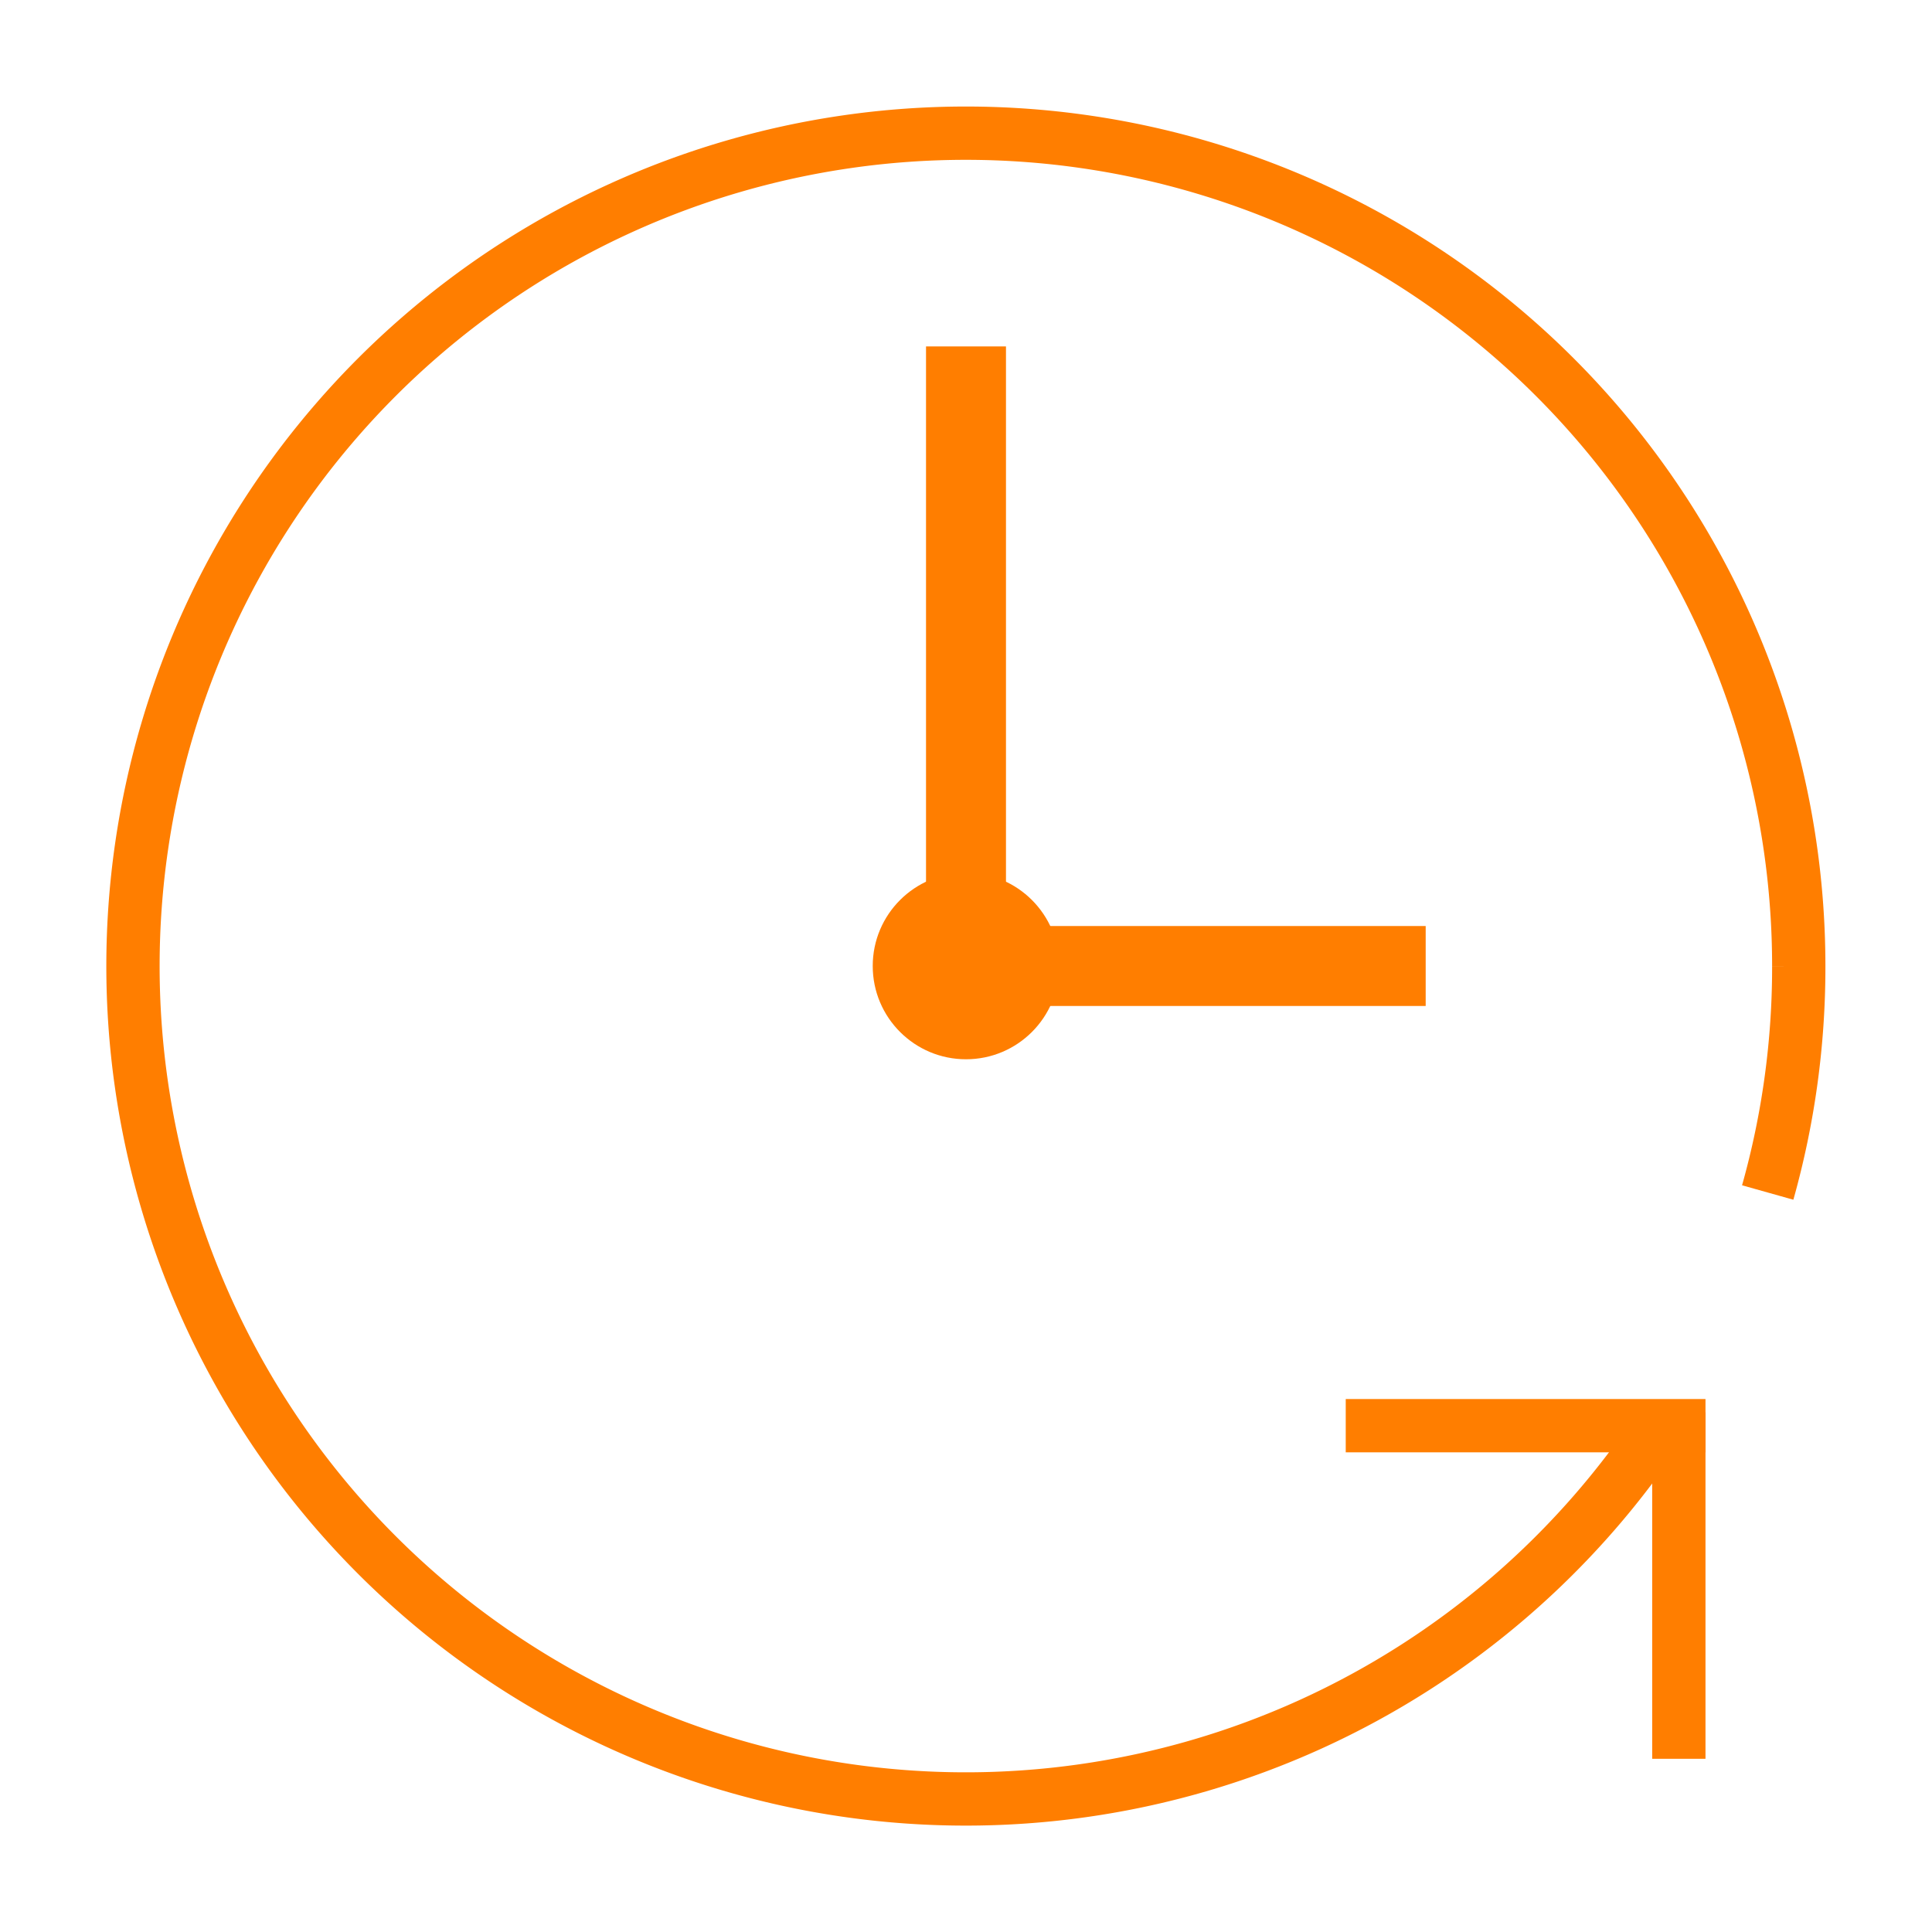
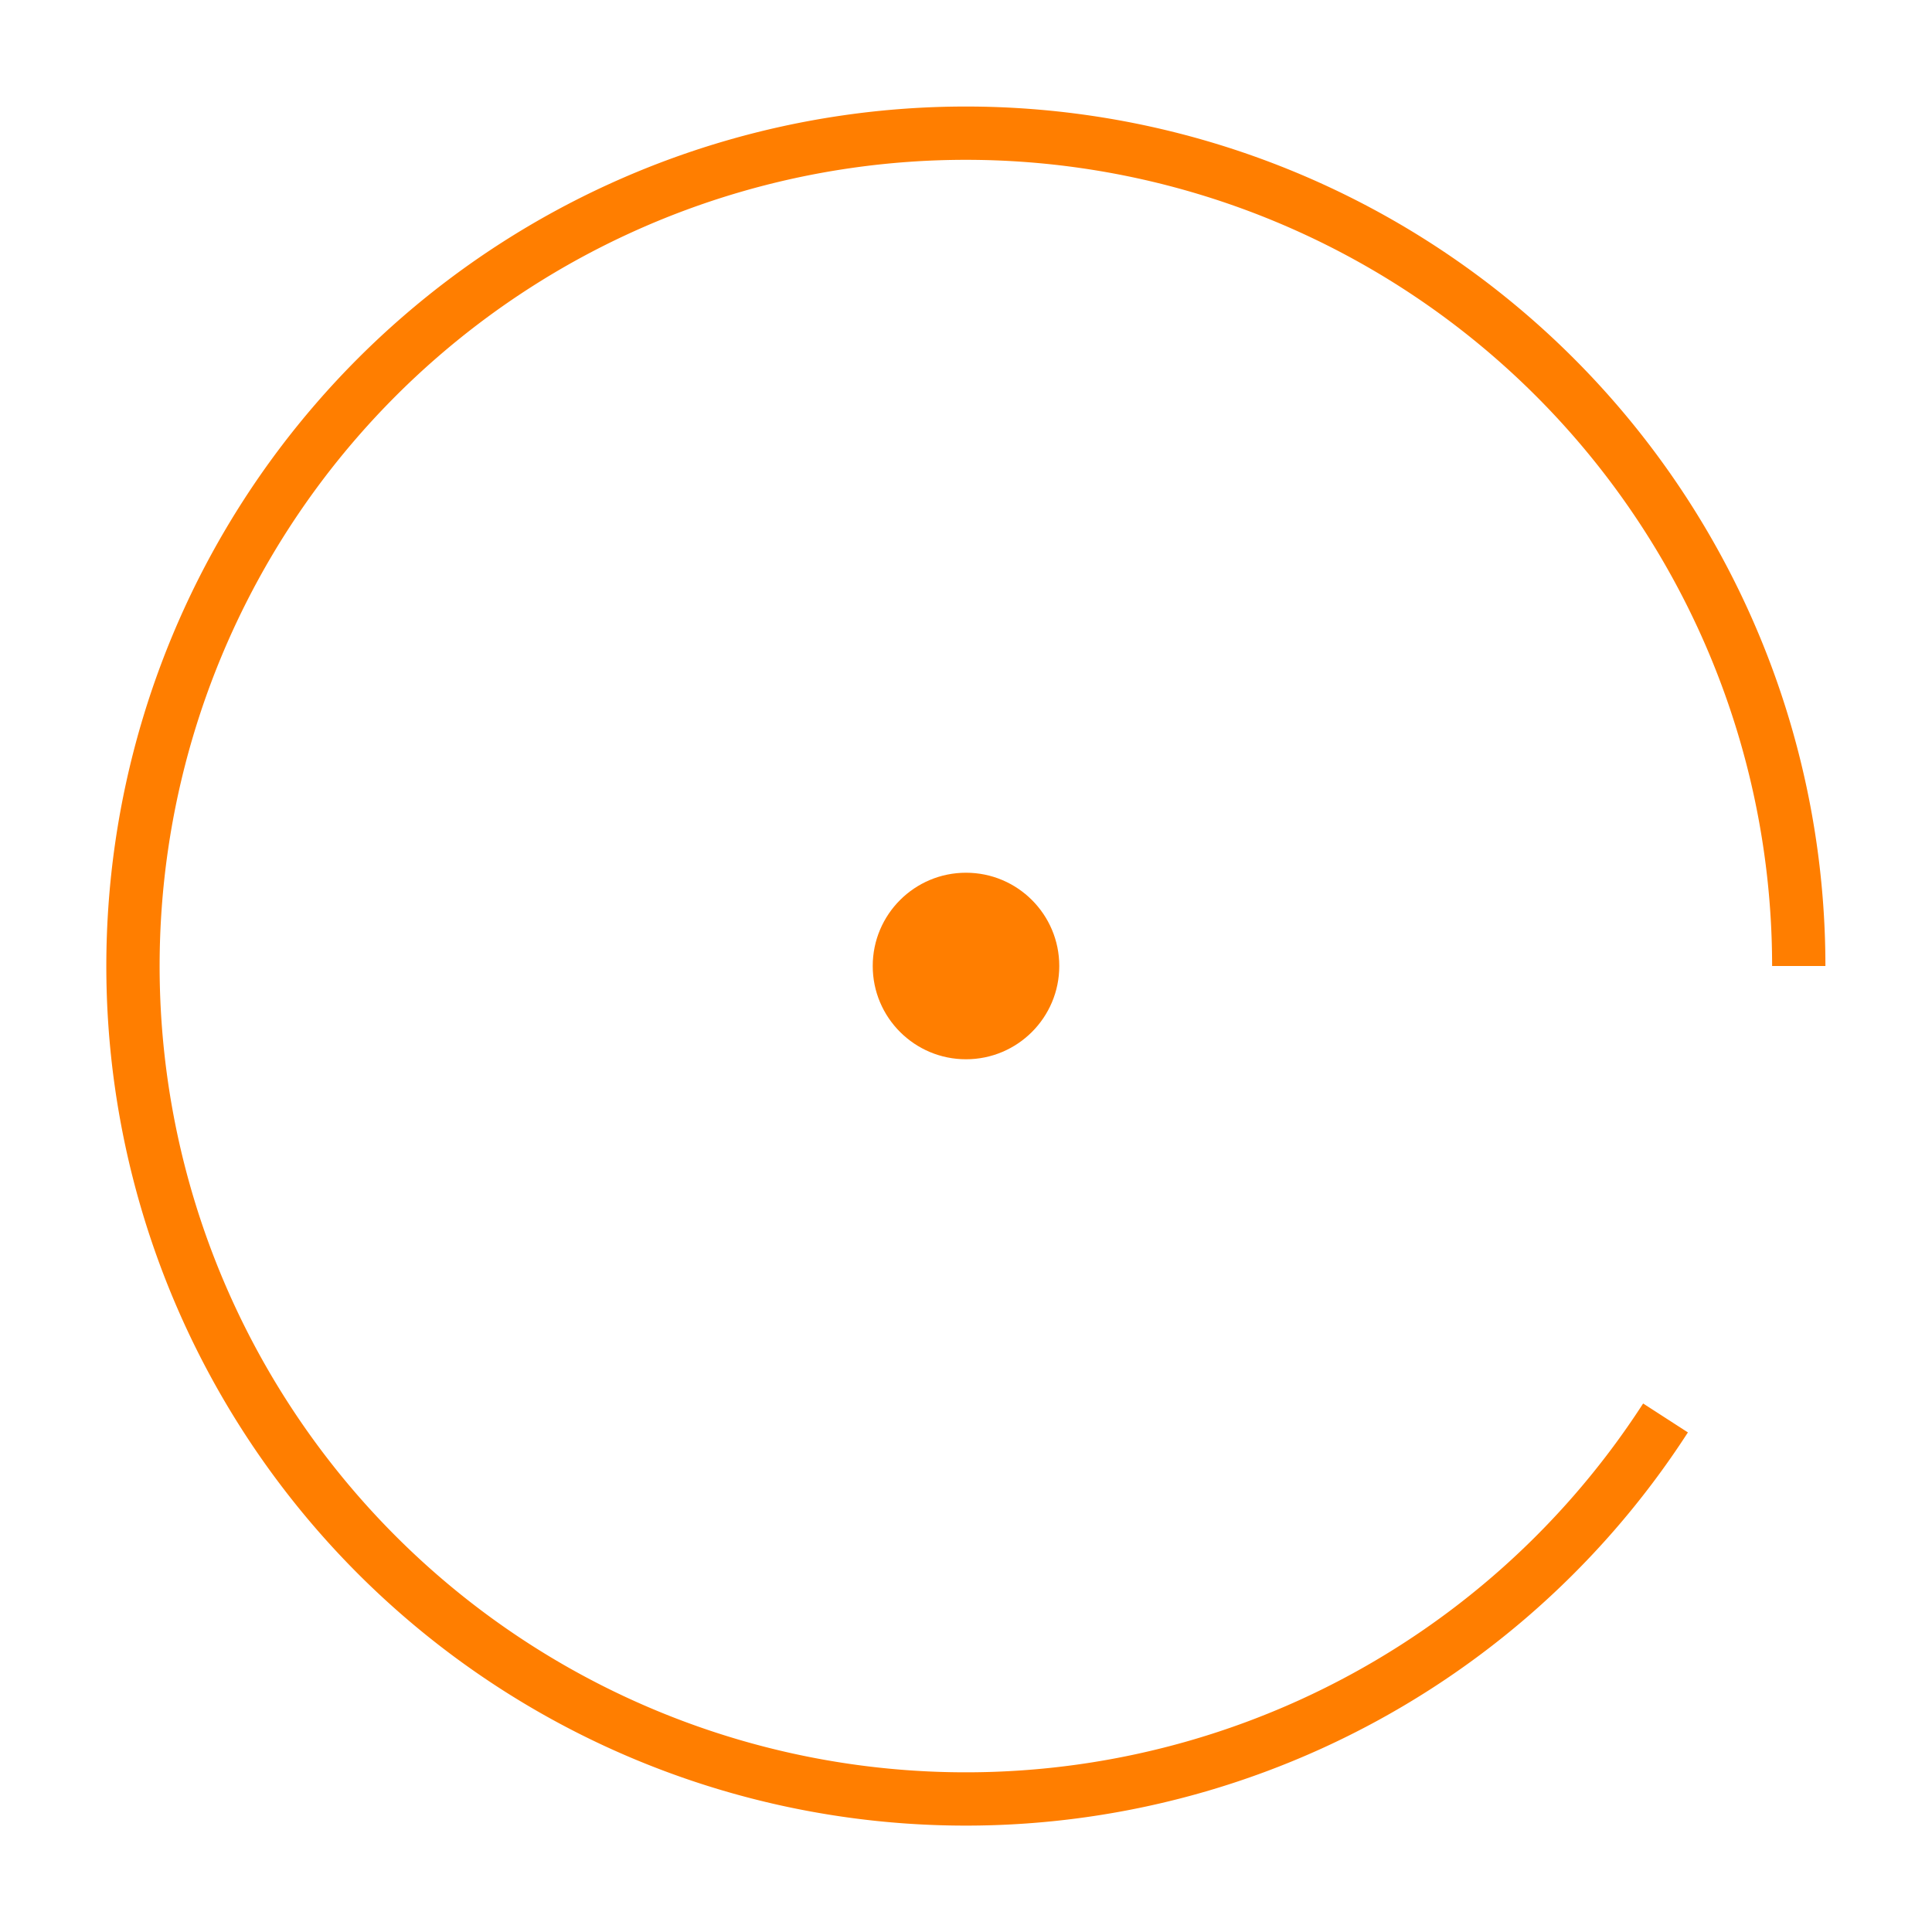
<svg xmlns="http://www.w3.org/2000/svg" id="Camada_1" data-name="Camada 1" viewBox="0 0 145 145">
  <defs>
    <style>.cls-1{fill:none;stroke:#ff7e00;stroke-miterlimit:10;stroke-width:4px;}.cls-2{fill:#ff7e00;}</style>
  </defs>
  <path class="cls-1" d="M125,106.42A62.51,62.51,0,1,1,135,72.5" />
-   <path class="cls-1" d="M135,72.5a62.41,62.41,0,0,1-2.33,17" />
  <circle class="cls-2" cx="72.5" cy="72.5" r="7" />
-   <rect class="cls-2" x="69.5" y="26" width="6" height="47" />
-   <rect class="cls-2" x="73" y="69.5" width="34" height="6" />
-   <line class="cls-1" x1="101" y1="107" x2="128" y2="107" />
-   <line class="cls-1" x1="126" y1="106" x2="126" y2="132" />
</svg>